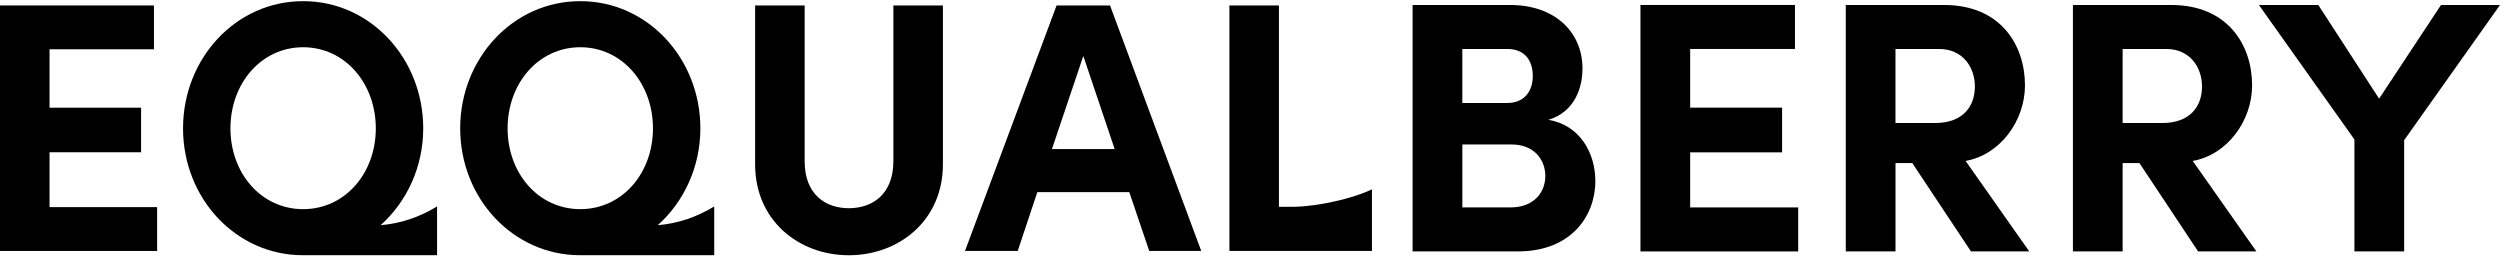
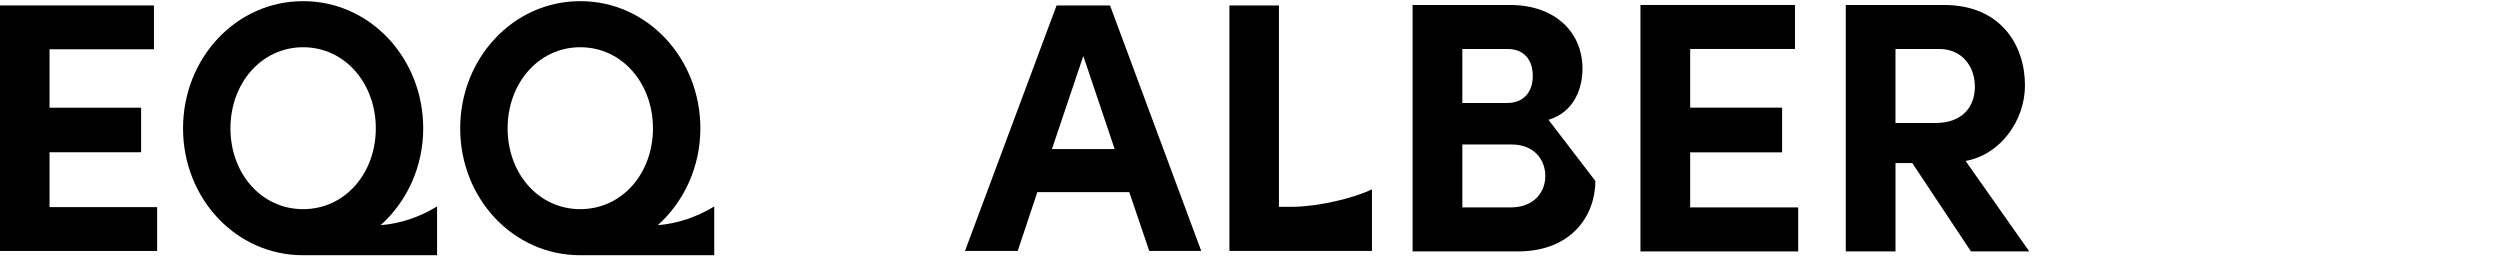
<svg xmlns="http://www.w3.org/2000/svg" width="390" height="40" viewBox="0 0 390 40" fill="none">
-   <path d="M235.655 32.358C239.28 32.358 241.07 30.016 241.07 27.446C241.07 25.046 239.45 22.534 235.771 22.534H228.126V32.354H235.659L235.655 32.358ZM235.153 7.639H228.123V16.064H235.153C237.607 16.064 239.114 14.445 239.114 11.824C239.114 9.482 237.885 7.639 235.153 7.639ZM248.877 28.23C248.877 33.532 245.251 39.222 236.768 39.222H220.362V0.778H235.594C242.457 0.778 246.867 4.906 246.867 10.711C246.867 13.555 245.75 17.408 241.565 18.692C246.477 19.53 248.873 23.882 248.873 28.234" fill="black" />
+   <path d="M235.655 32.358C239.28 32.358 241.07 30.016 241.07 27.446C241.07 25.046 239.45 22.534 235.771 22.534H228.126V32.354H235.659L235.655 32.358ZM235.153 7.639H228.123V16.064H235.153C237.607 16.064 239.114 14.445 239.114 11.824C239.114 9.482 237.885 7.639 235.153 7.639ZM248.877 28.23C248.877 33.532 245.251 39.222 236.768 39.222H220.362V0.778H235.594C242.457 0.778 246.867 4.906 246.867 10.711C246.867 13.555 245.75 17.408 241.565 18.692" fill="black" />
  <path d="M263.667 32.358H280.518V39.222H255.911V0.775H280.015V7.639H263.667V16.791H278.006V23.767H263.667V32.358Z" fill="black" />
  <path d="M295.695 7.639V19.19H301.886C306.238 19.19 308.082 16.57 308.082 13.498C308.082 10.425 306.13 7.639 302.501 7.639H295.695ZM307.471 39.222L298.319 25.44H295.699V39.222H287.942V0.778H303.285C312.101 0.778 315.896 7.028 315.896 13.331C315.896 18.8 312.047 24.157 306.632 25.104L316.565 39.222H307.471Z" fill="black" />
-   <path d="M331.131 7.639V19.19H337.323C341.675 19.19 343.515 16.57 343.515 13.498C343.515 10.425 341.563 7.639 337.934 7.639H331.128H331.131ZM342.904 39.222L333.752 25.44H331.131V39.222H323.375V0.778H338.718C347.534 0.778 351.329 7.028 351.329 13.331C351.329 18.8 347.48 24.157 342.065 25.104L351.998 39.222H342.904Z" fill="black" />
-   <path d="M380.794 0.778H390L375.047 21.869V39.222H367.29V21.757L352.391 0.778H361.655L371.14 15.395L380.794 0.778Z" fill="black" />
-   <path d="M147.094 25.643V0.851H139.366V25.144C139.366 30.37 136.03 32.481 132.419 32.481C128.808 32.481 125.527 30.37 125.527 25.144V0.851H117.799V25.643C117.799 34.426 124.637 39.819 132.419 39.819C140.201 39.819 147.094 34.426 147.094 25.643Z" fill="black" />
  <path d="M161.827 29.976H176.169L179.281 39.15H187.395L173.165 0.851H164.827L150.539 39.15H158.765L161.823 29.976H161.827ZM168.998 8.741L173.888 23.25H164.104L168.994 8.741H168.998Z" fill="black" />
  <path d="M24.513 32.311H7.728V23.752H22.012V16.802H7.728V7.686H24.015V0.851H0V39.15H24.513V32.311Z" fill="black" />
  <path d="M201.9 32.257H199.514V0.851H191.787V39.15H214.023V29.532C210.965 31.017 205.511 32.199 201.9 32.257Z" fill="black" />
  <path d="M68.187 32.206C65.414 33.876 62.512 34.877 59.378 35.127C63.448 31.483 66.022 26.058 66.022 20.026C66.022 9.132 57.791 0.182 47.313 0.182C47.306 0.182 47.295 0.182 47.288 0.182C47.281 0.182 47.27 0.182 47.263 0.182C36.784 0.182 28.554 9.132 28.554 20.026C28.554 30.919 36.784 39.815 47.263 39.815C47.27 39.807 47.281 39.797 47.288 39.789C47.288 39.789 47.295 39.797 47.299 39.8L47.259 39.815H53.534C56.024 39.815 58.298 39.815 60.701 39.815H67.391C67.648 39.815 67.905 39.815 68.183 39.815V32.206H68.187ZM47.288 32.629C40.677 32.615 35.949 26.962 35.949 20.026C35.949 13.089 40.677 7.382 47.288 7.368C53.899 7.382 58.627 13.089 58.627 20.026C58.627 26.962 53.899 32.615 47.288 32.629Z" fill="black" />
  <path d="M111.423 32.206C108.651 33.876 105.748 34.877 102.615 35.127C106.685 31.483 109.258 26.058 109.258 20.026C109.258 9.132 101.028 0.182 90.55 0.182C90.542 0.182 90.531 0.182 90.524 0.182C90.517 0.182 90.506 0.182 90.499 0.182C80.021 0.182 71.79 9.132 71.79 20.026C71.79 30.919 80.021 39.815 90.499 39.815C90.506 39.807 90.517 39.797 90.524 39.789C90.524 39.789 90.531 39.797 90.535 39.8L90.495 39.815H96.77C99.26 39.815 101.534 39.815 103.938 39.815H110.628C110.885 39.815 111.141 39.815 111.419 39.815V32.206H111.423ZM90.524 32.629C83.913 32.615 79.186 26.962 79.186 20.026C79.186 13.089 83.913 7.382 90.524 7.368C97.135 7.382 101.863 13.089 101.863 20.026C101.863 26.962 97.135 32.615 90.524 32.629Z" fill="black" />
</svg>